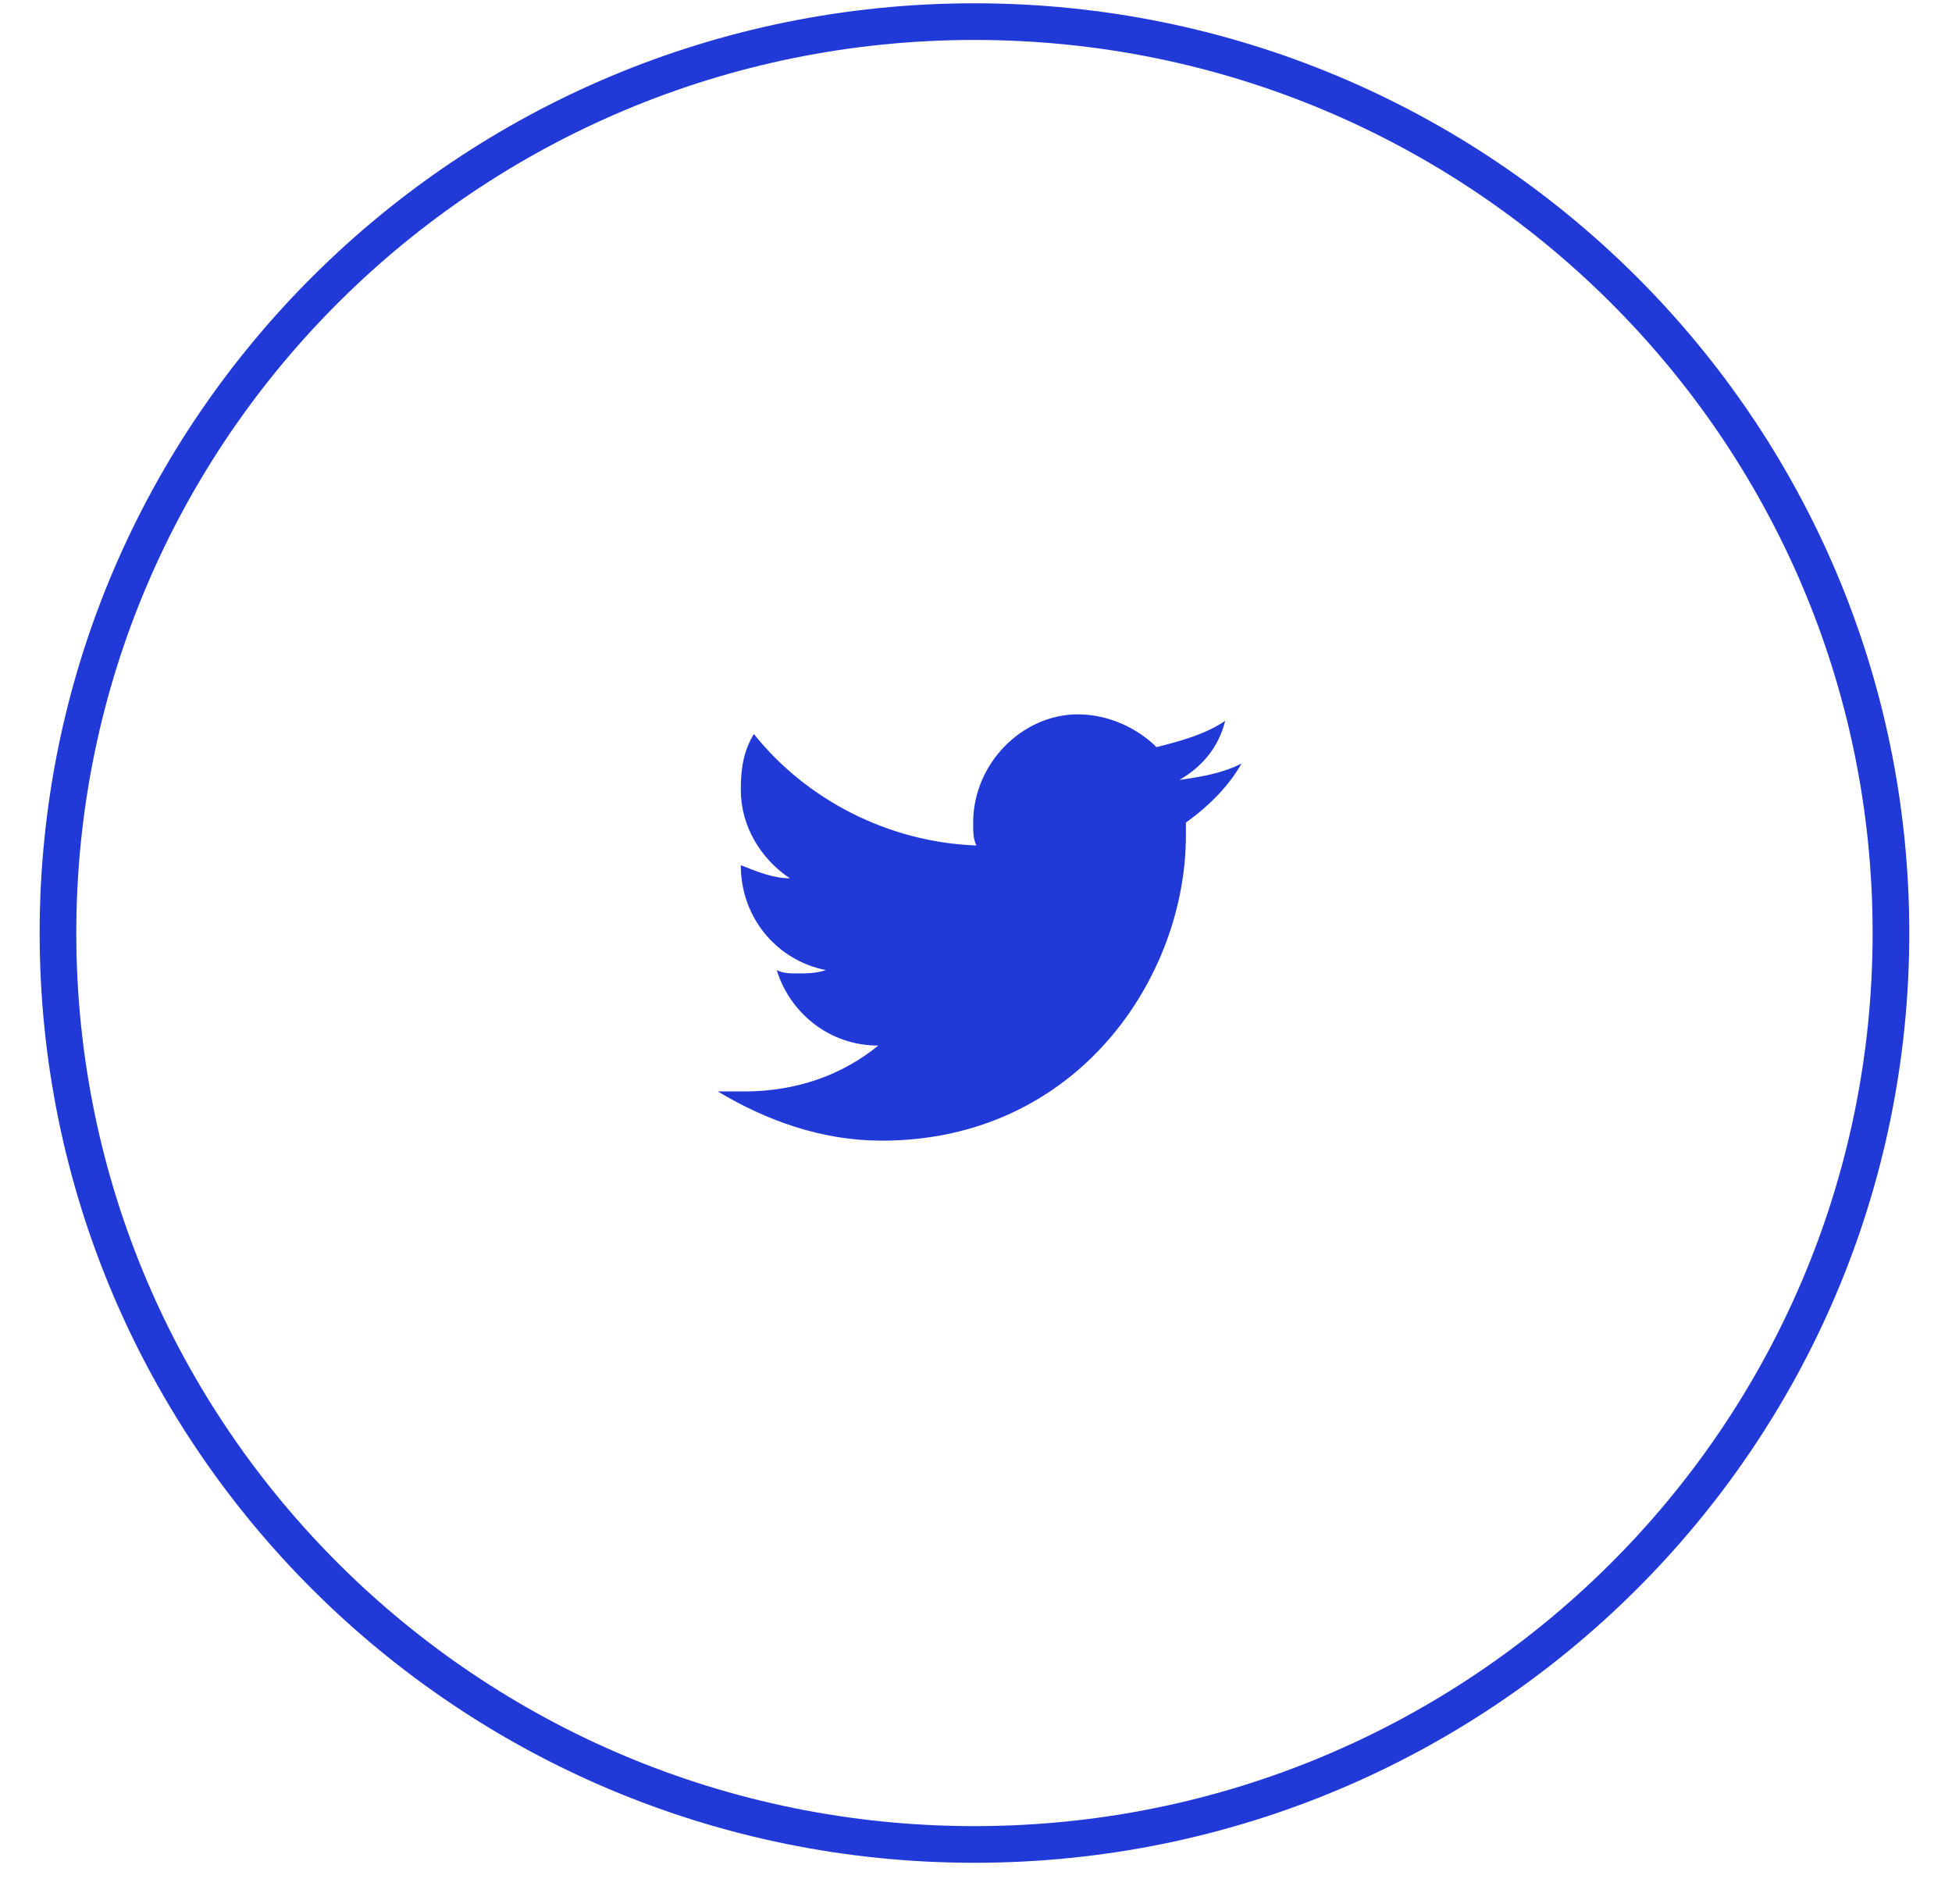
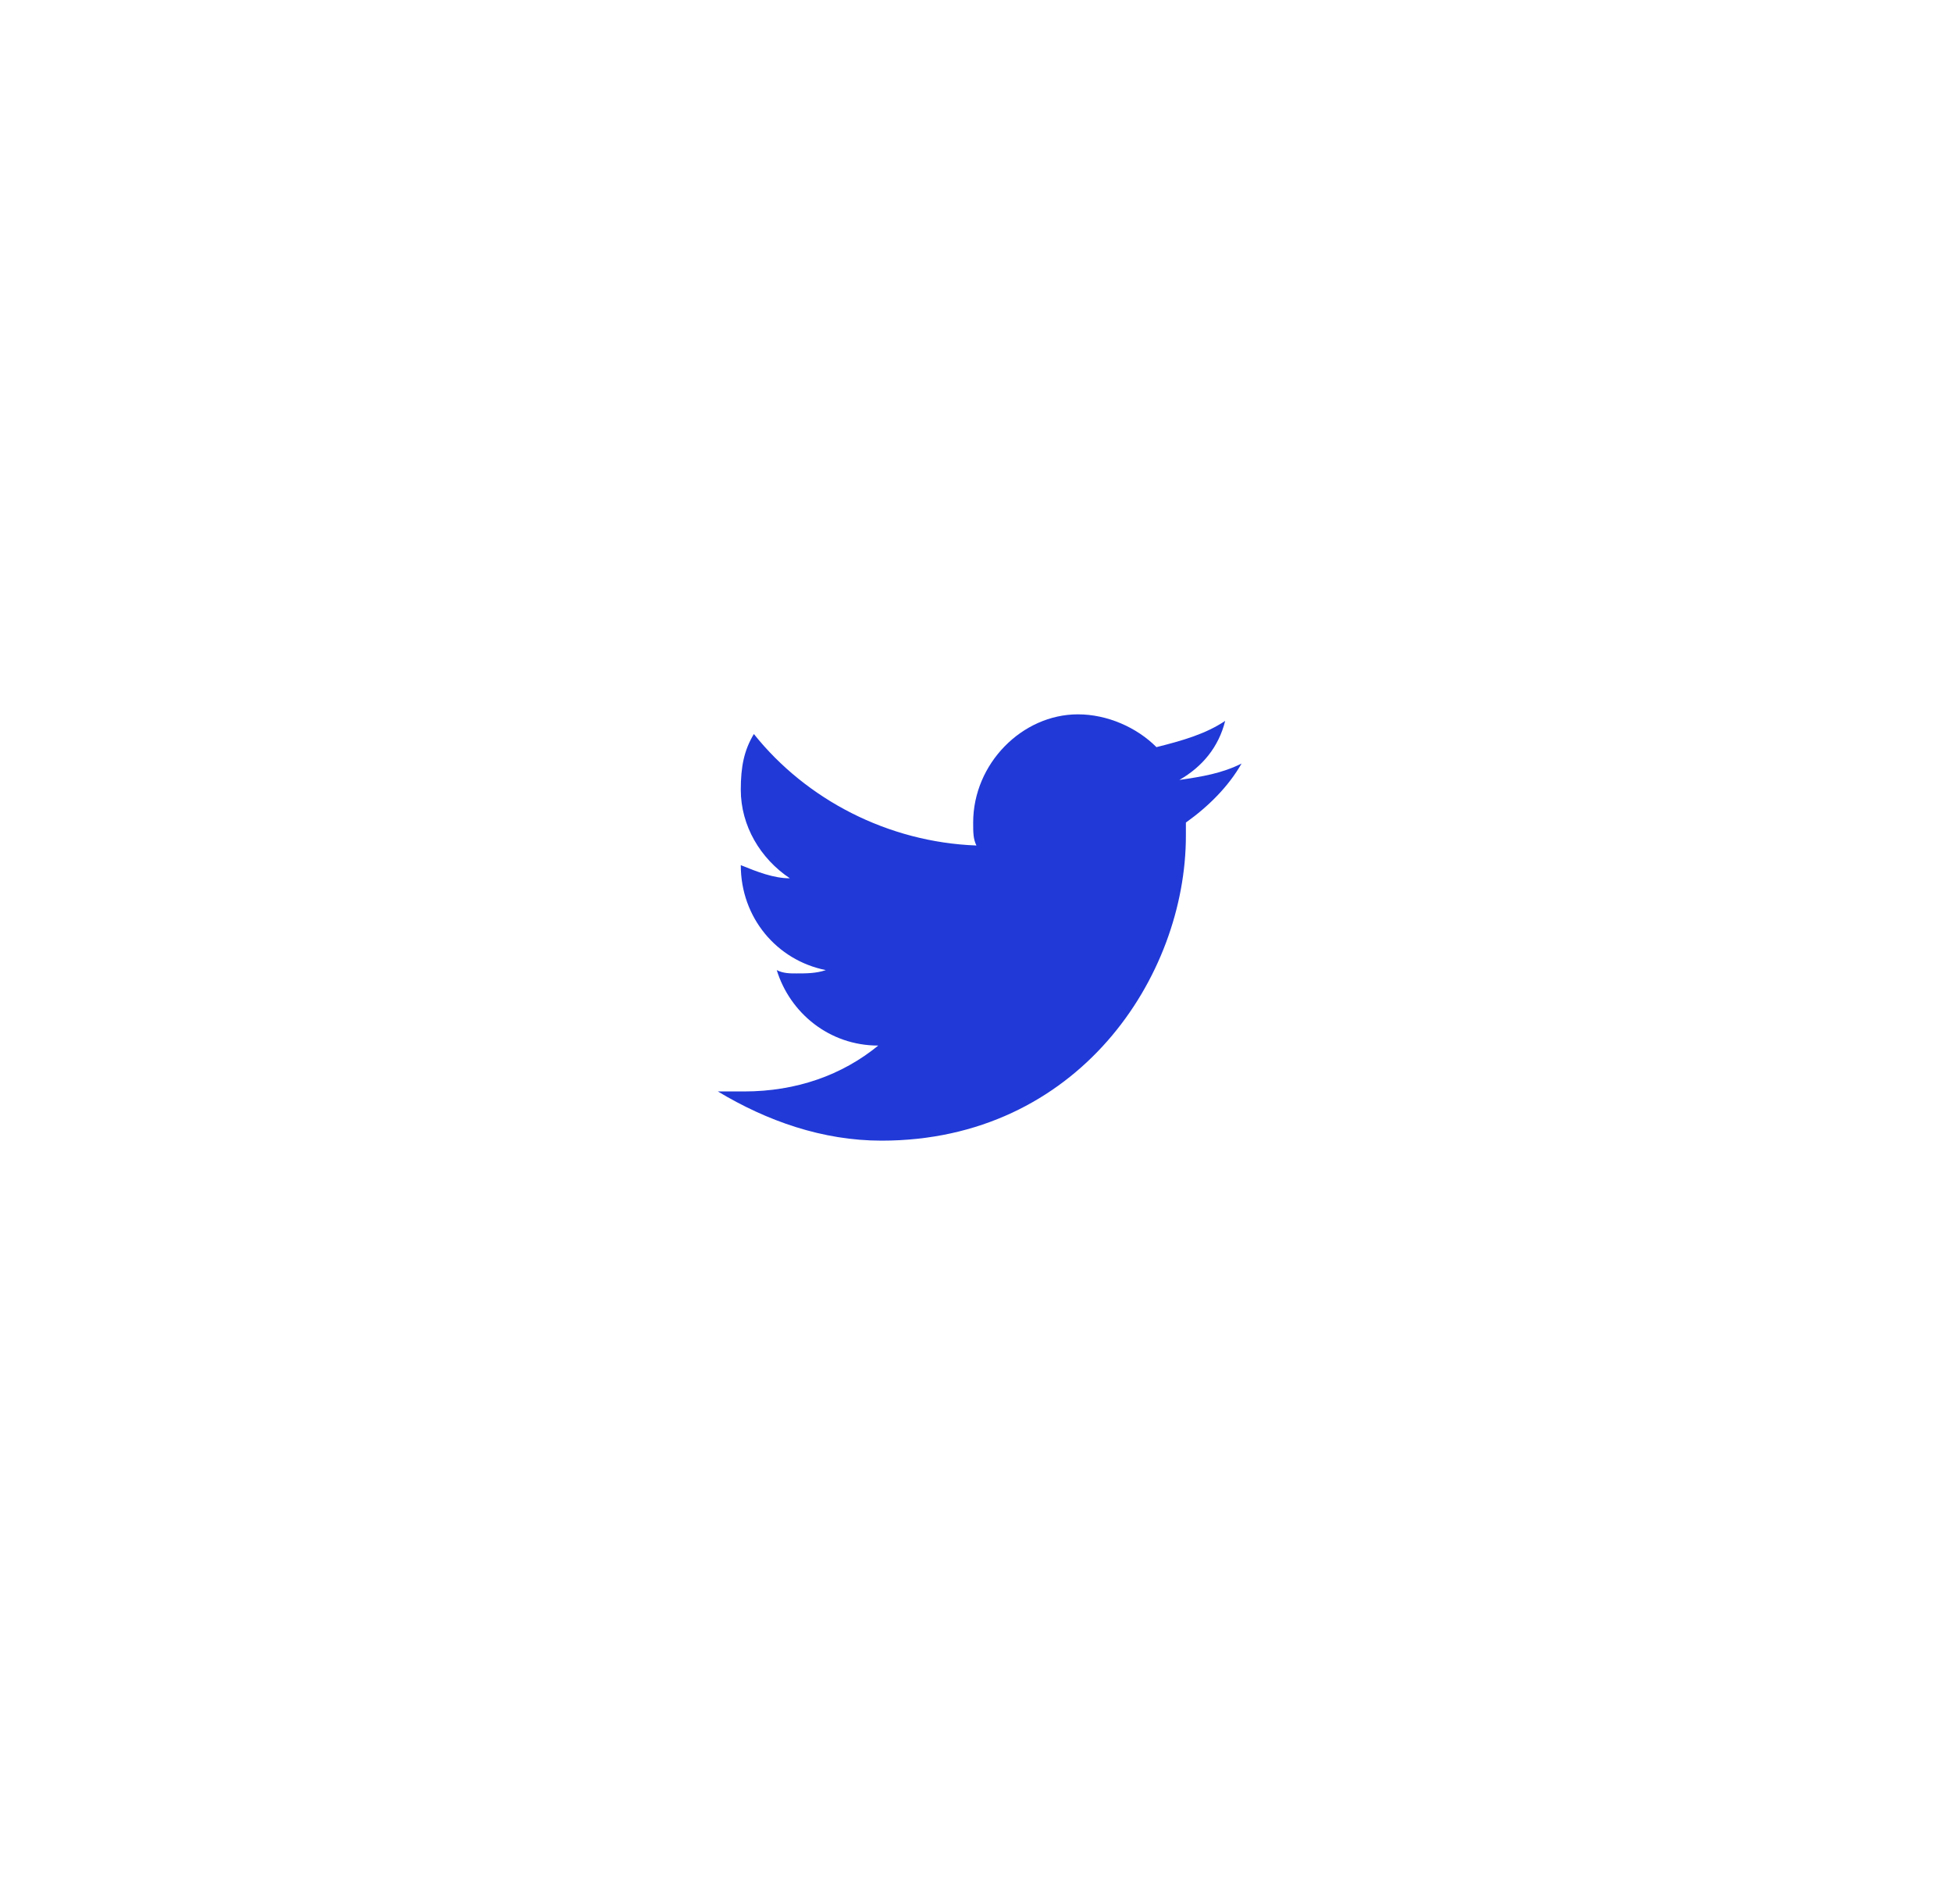
<svg xmlns="http://www.w3.org/2000/svg" width="40" height="39" viewBox="0 0 40 39" fill="none">
-   <path d="M19.968 37.788C30.34 37.788 38.749 29.428 38.749 19.115C38.749 8.803 30.34 0.443 19.968 0.443C9.596 0.443 1.188 8.803 1.188 19.115C1.188 29.428 9.596 37.788 19.968 37.788Z" stroke="#2039D7" stroke-width="0.751" />
-   <path d="M25.442 15.643C25.039 15.844 24.637 15.911 24.167 15.979C24.637 15.71 24.972 15.307 25.106 14.769C24.704 15.038 24.234 15.172 23.698 15.307C23.295 14.903 22.692 14.635 22.088 14.635C20.948 14.635 19.942 15.643 19.942 16.852C19.942 17.053 19.942 17.188 20.009 17.322C18.198 17.255 16.521 16.382 15.448 15.038C15.246 15.374 15.18 15.71 15.18 16.18C15.18 16.919 15.582 17.591 16.186 17.994C15.85 17.994 15.515 17.86 15.18 17.725V17.725C15.18 18.8 15.917 19.674 16.923 19.875C16.722 19.943 16.521 19.943 16.32 19.943C16.186 19.943 16.051 19.943 15.917 19.875C16.186 20.749 16.99 21.421 17.997 21.421C17.259 22.025 16.32 22.361 15.246 22.361C15.045 22.361 14.911 22.361 14.71 22.361C15.716 22.966 16.856 23.369 18.064 23.369C22.088 23.369 24.301 20.01 24.301 17.121C24.301 17.053 24.301 16.919 24.301 16.852C24.771 16.516 25.173 16.113 25.442 15.643Z" fill="#2039D7" />
+   <path d="M25.442 15.643C25.039 15.844 24.637 15.911 24.167 15.979C24.637 15.71 24.972 15.307 25.106 14.769C24.704 15.038 24.234 15.172 23.698 15.307C23.295 14.903 22.692 14.635 22.088 14.635C20.948 14.635 19.942 15.643 19.942 16.852C19.942 17.053 19.942 17.188 20.009 17.322C18.198 17.255 16.521 16.382 15.448 15.038C15.246 15.374 15.18 15.71 15.18 16.18C15.18 16.919 15.582 17.591 16.186 17.994C15.85 17.994 15.515 17.86 15.18 17.725C15.18 18.8 15.917 19.674 16.923 19.875C16.722 19.943 16.521 19.943 16.32 19.943C16.186 19.943 16.051 19.943 15.917 19.875C16.186 20.749 16.99 21.421 17.997 21.421C17.259 22.025 16.32 22.361 15.246 22.361C15.045 22.361 14.911 22.361 14.71 22.361C15.716 22.966 16.856 23.369 18.064 23.369C22.088 23.369 24.301 20.01 24.301 17.121C24.301 17.053 24.301 16.919 24.301 16.852C24.771 16.516 25.173 16.113 25.442 15.643Z" fill="#2039D7" />
</svg>